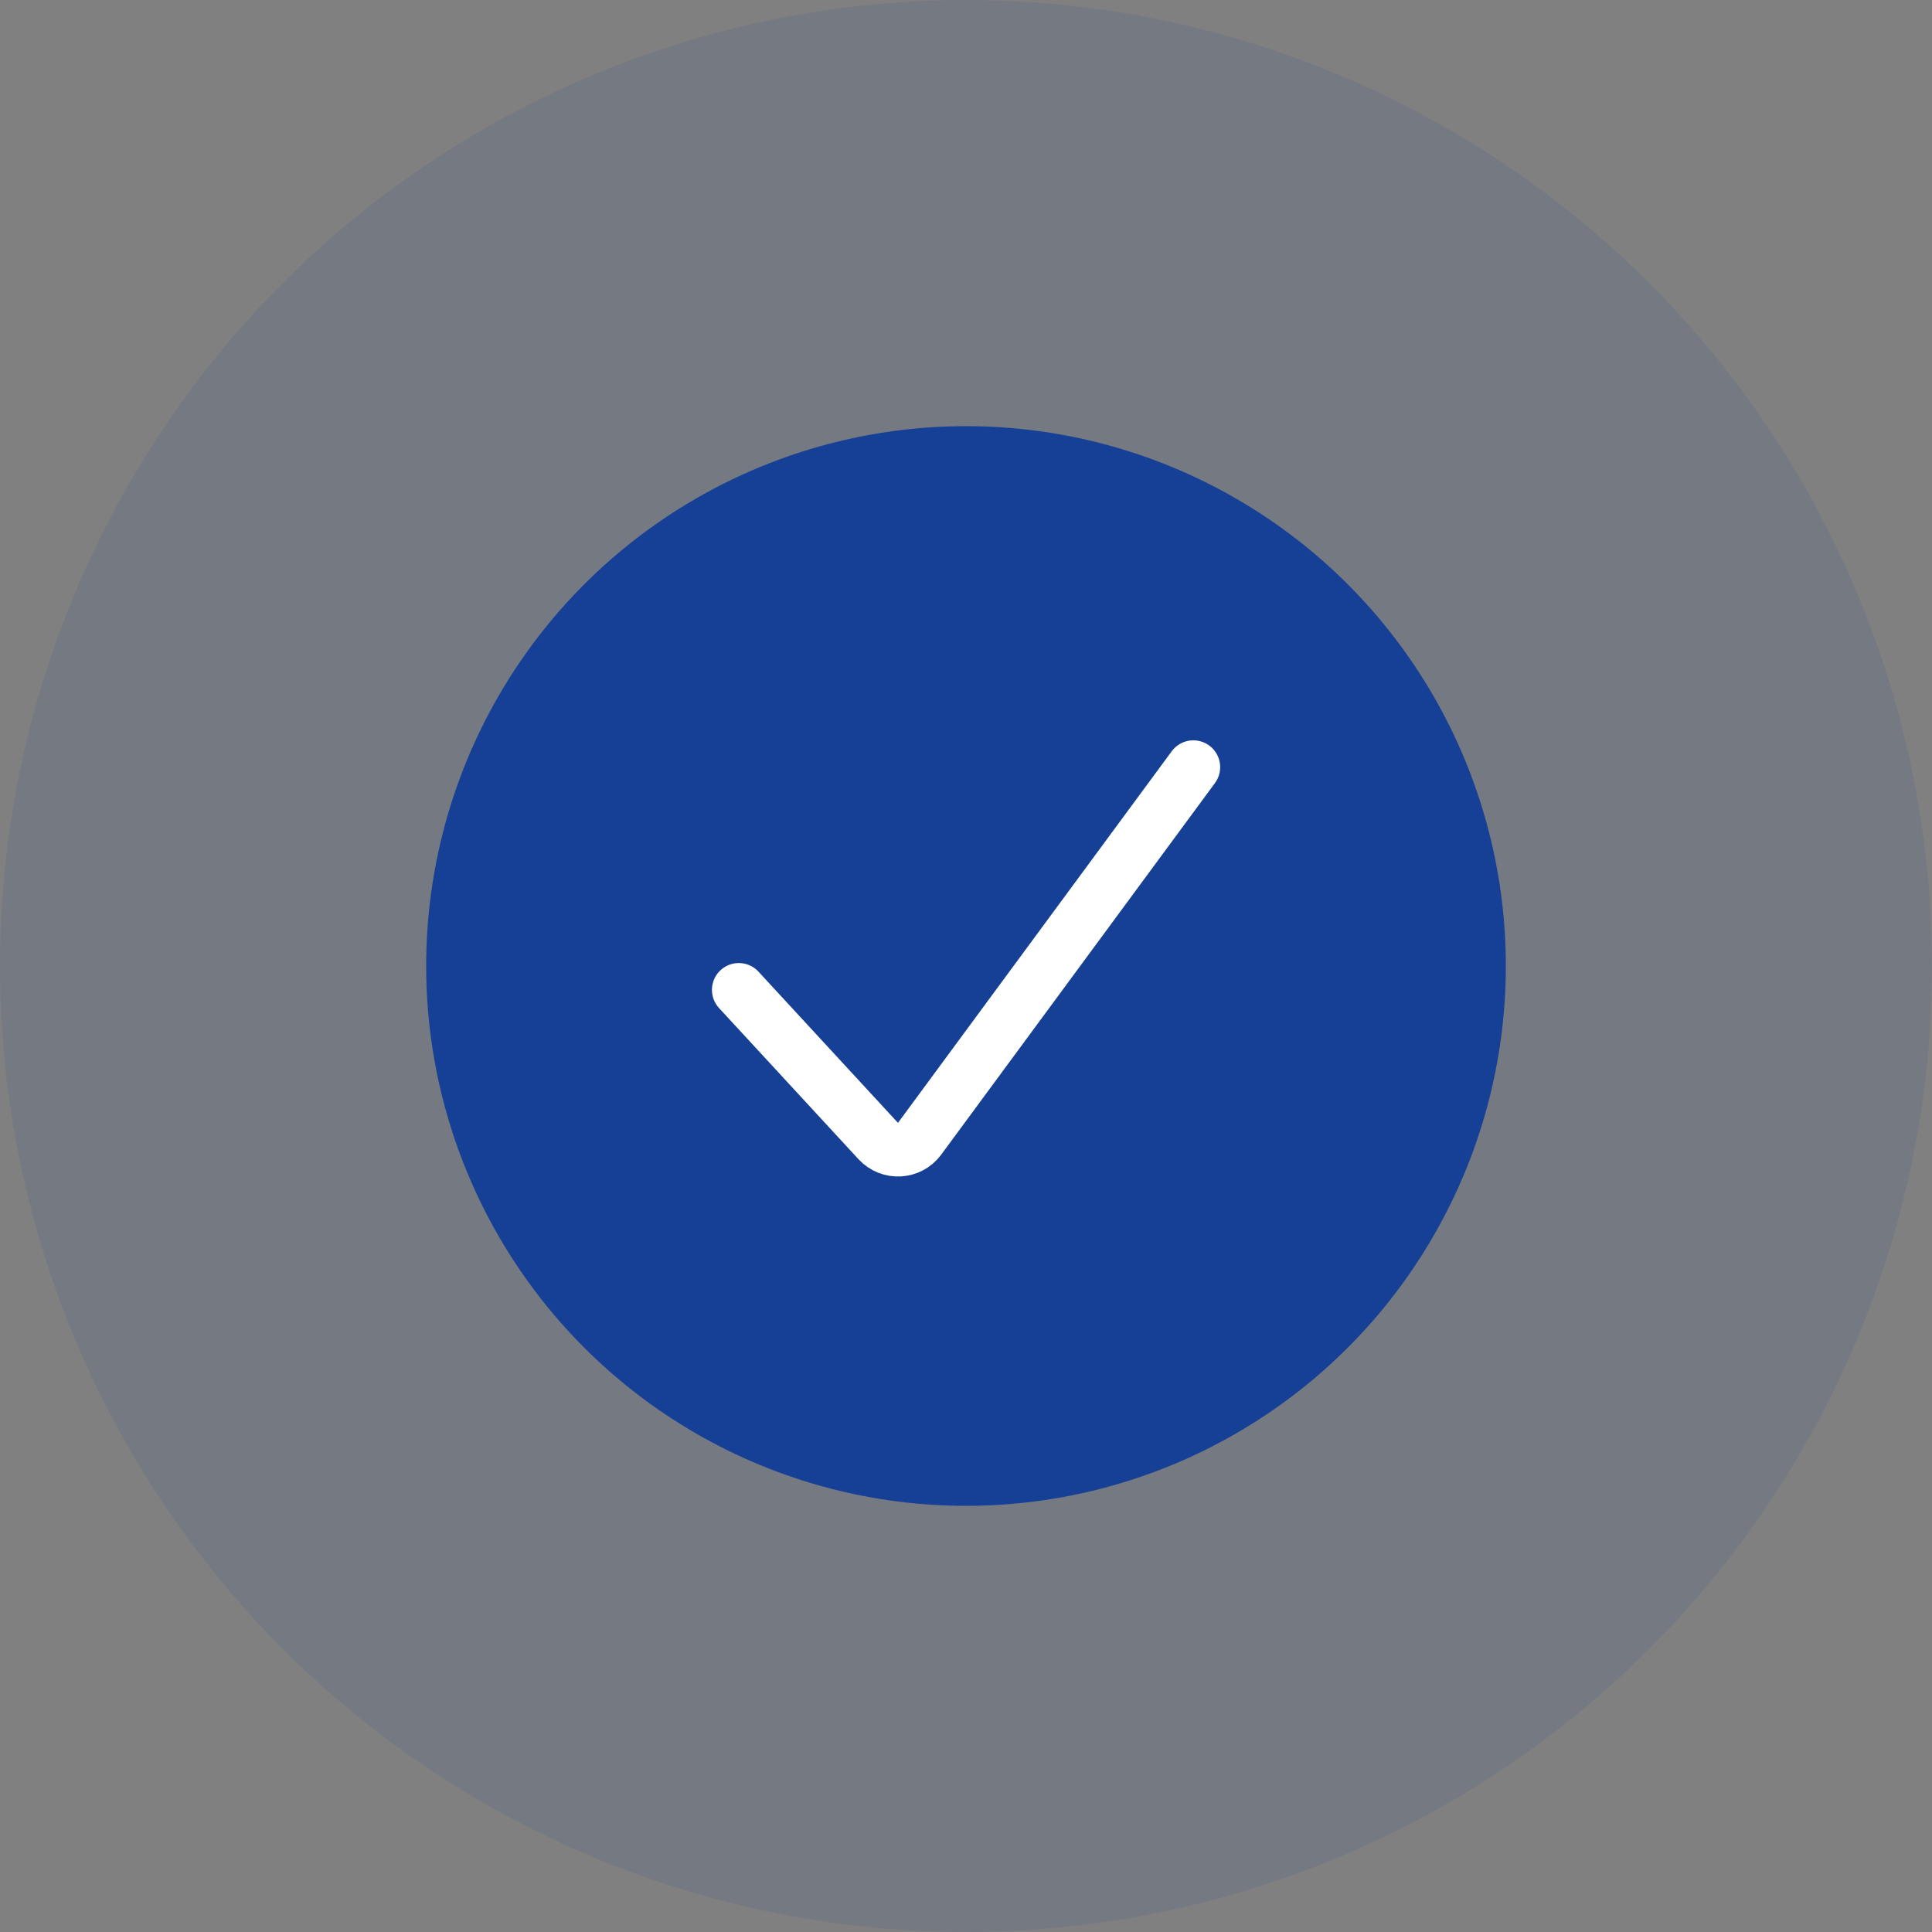
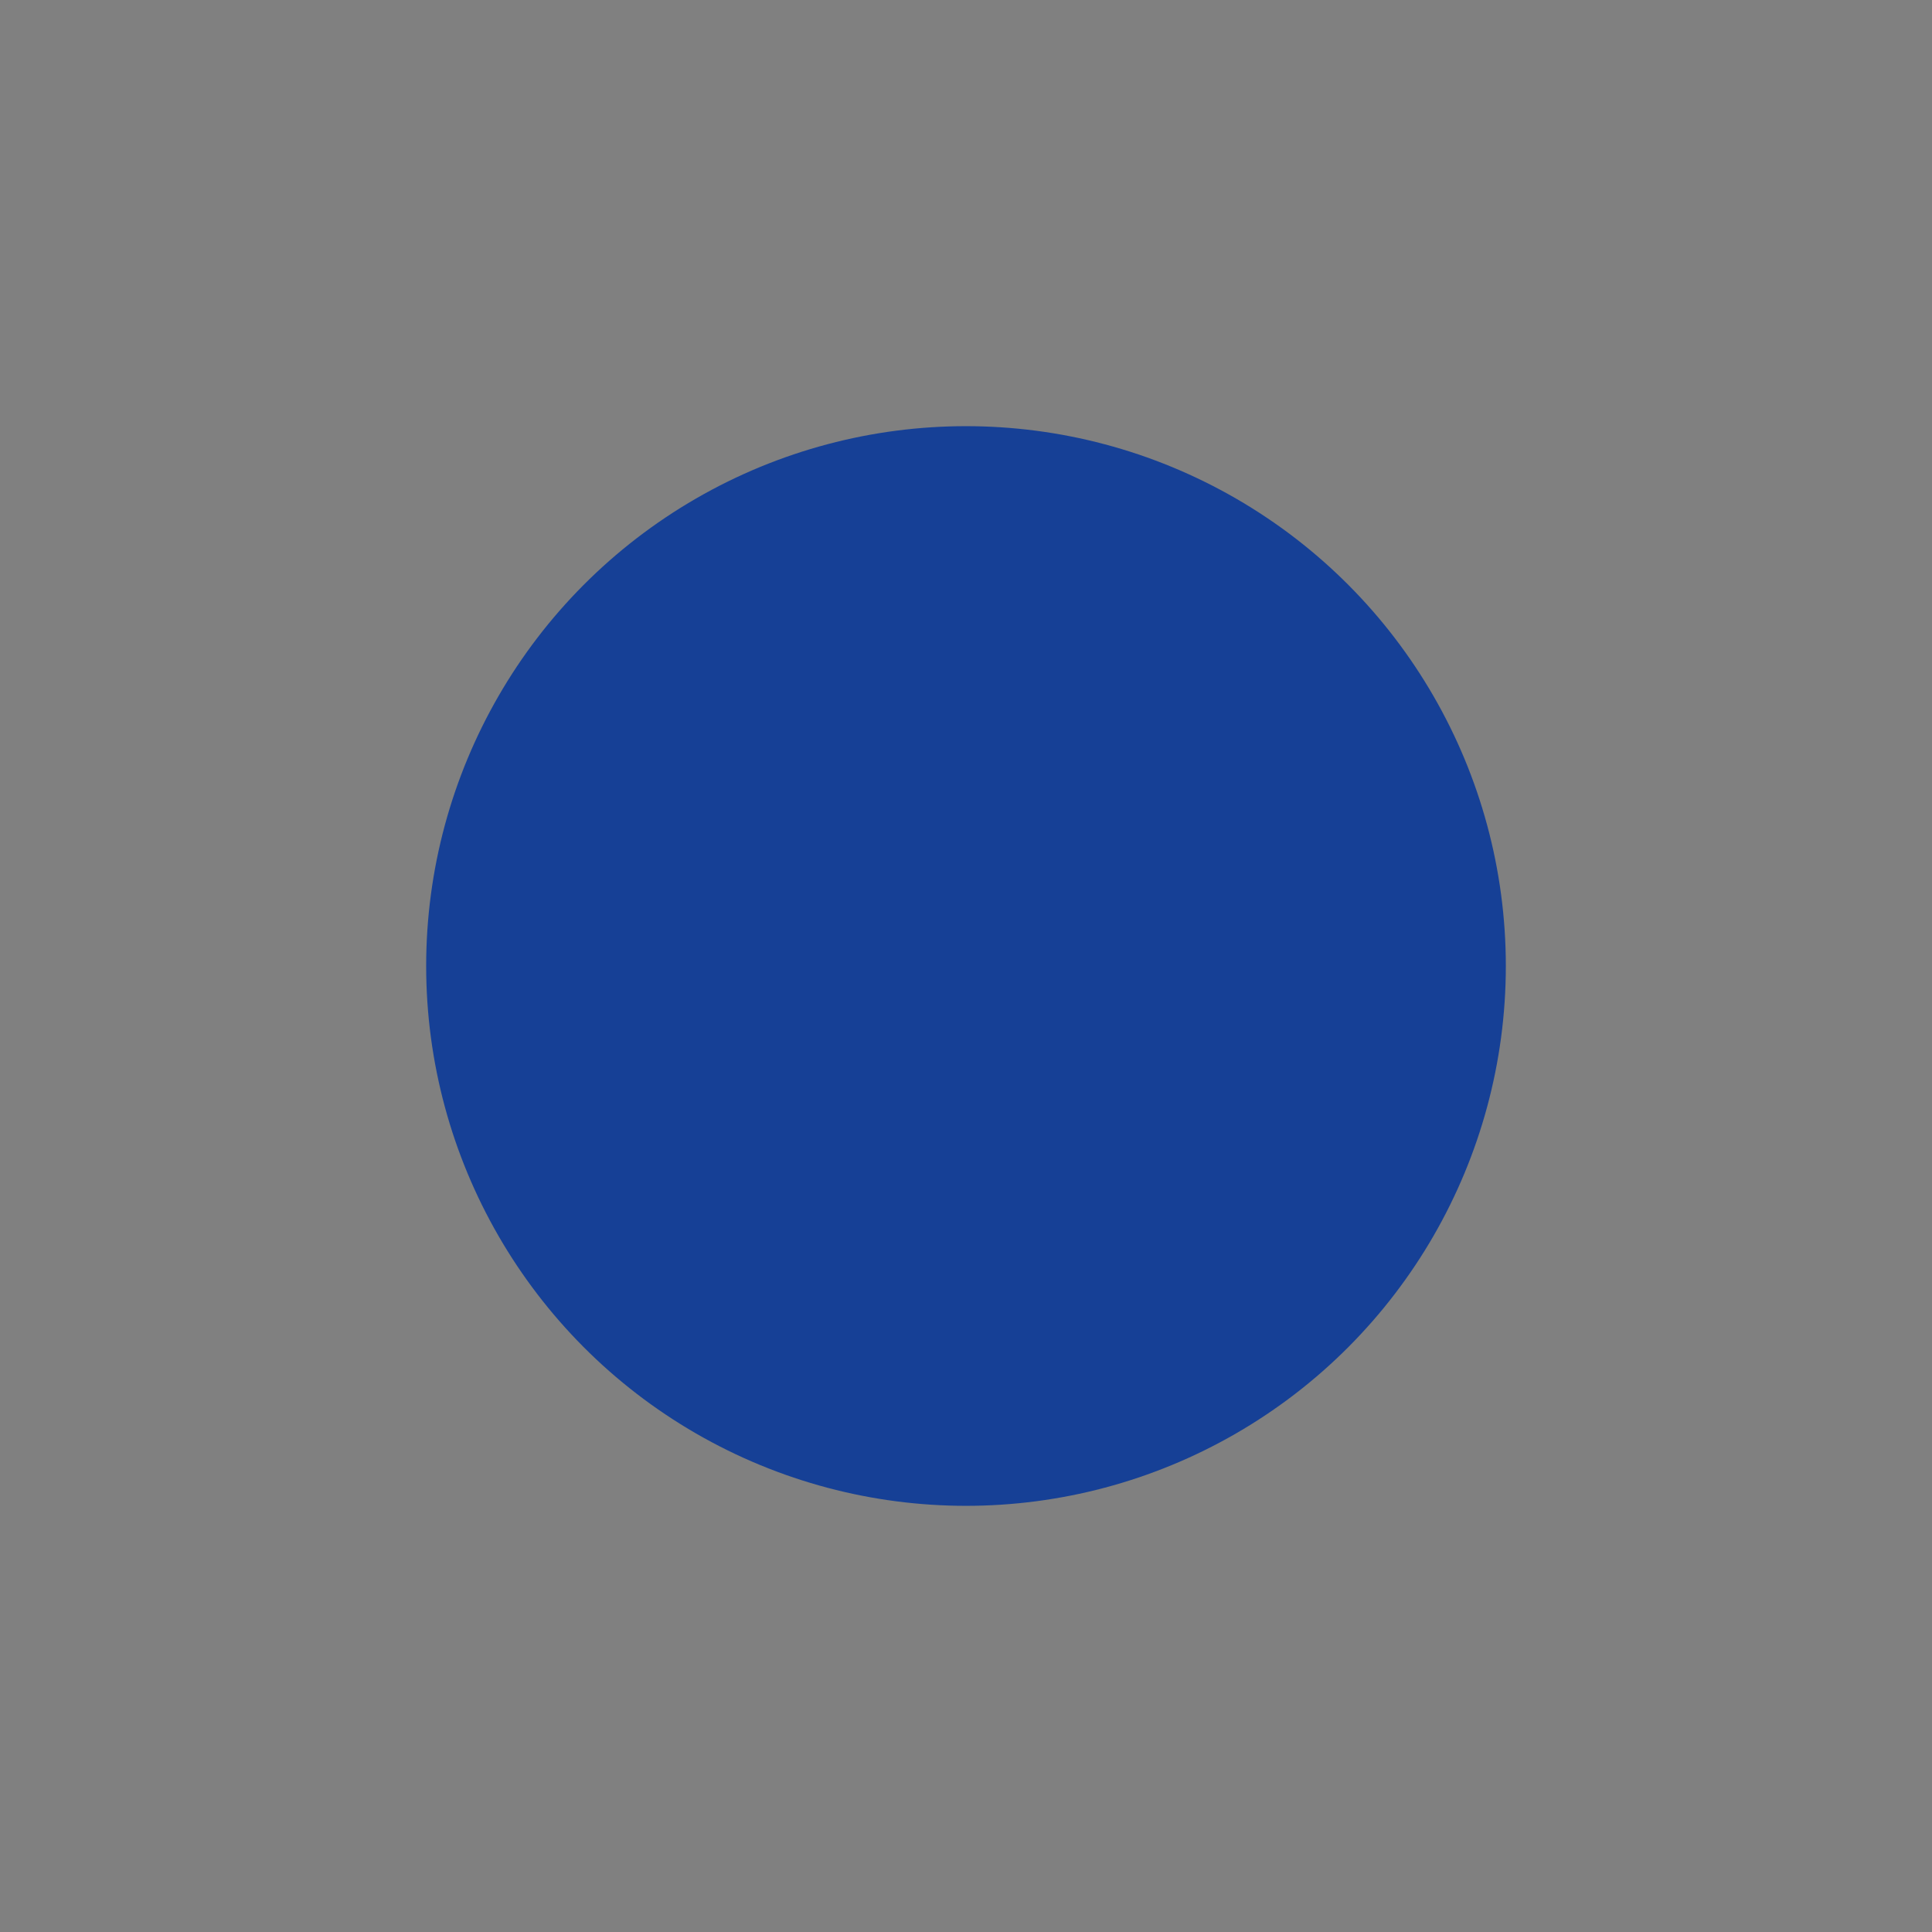
<svg xmlns="http://www.w3.org/2000/svg" width="36" height="36" viewBox="0 0 36 36" fill="none">
  <rect x="0" y="0" width="36" height="36" fill="#808080" stroke="none" />
-   <circle cx="18" cy="18" r="18" fill="#164096" fill-opacity="0.1" />
  <circle cx="18" cy="18" r="10.059" fill="#164096" />
-   <path d="M13.766 18.445L16.365 21.262C16.578 21.492 16.949 21.472 17.135 21.219L22.236 14.295" stroke="white" stroke-linecap="round" />
</svg>